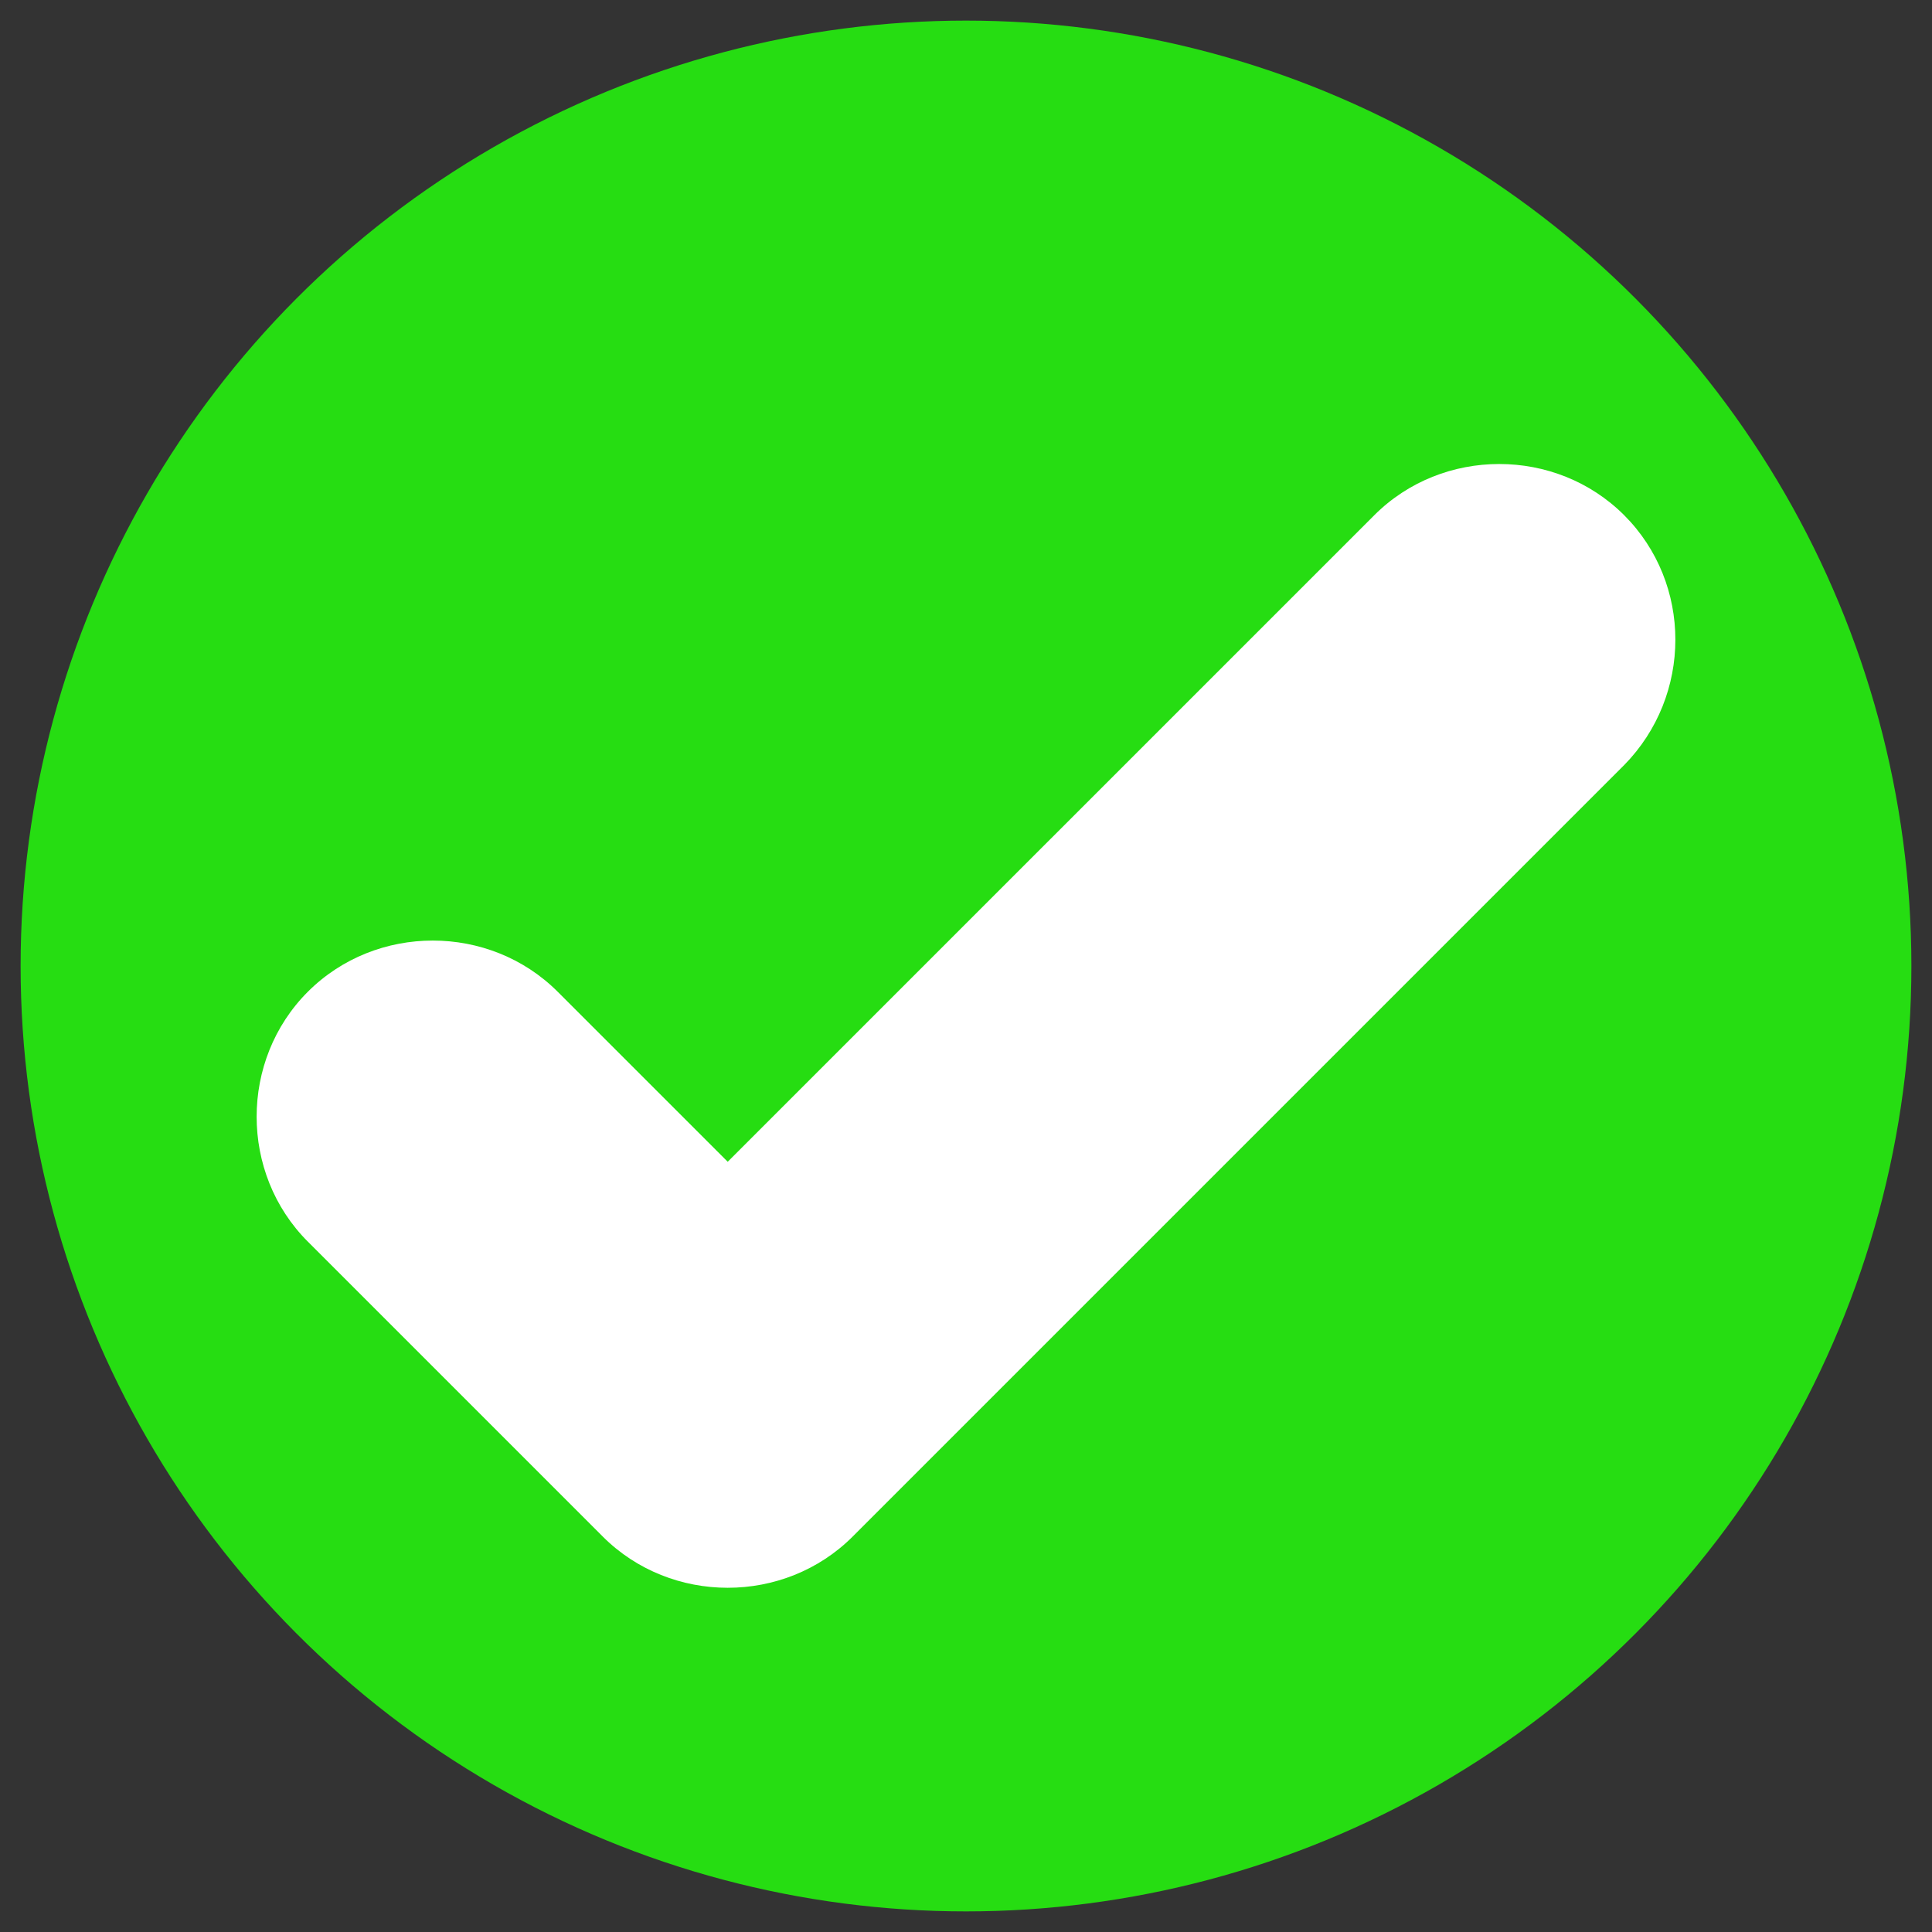
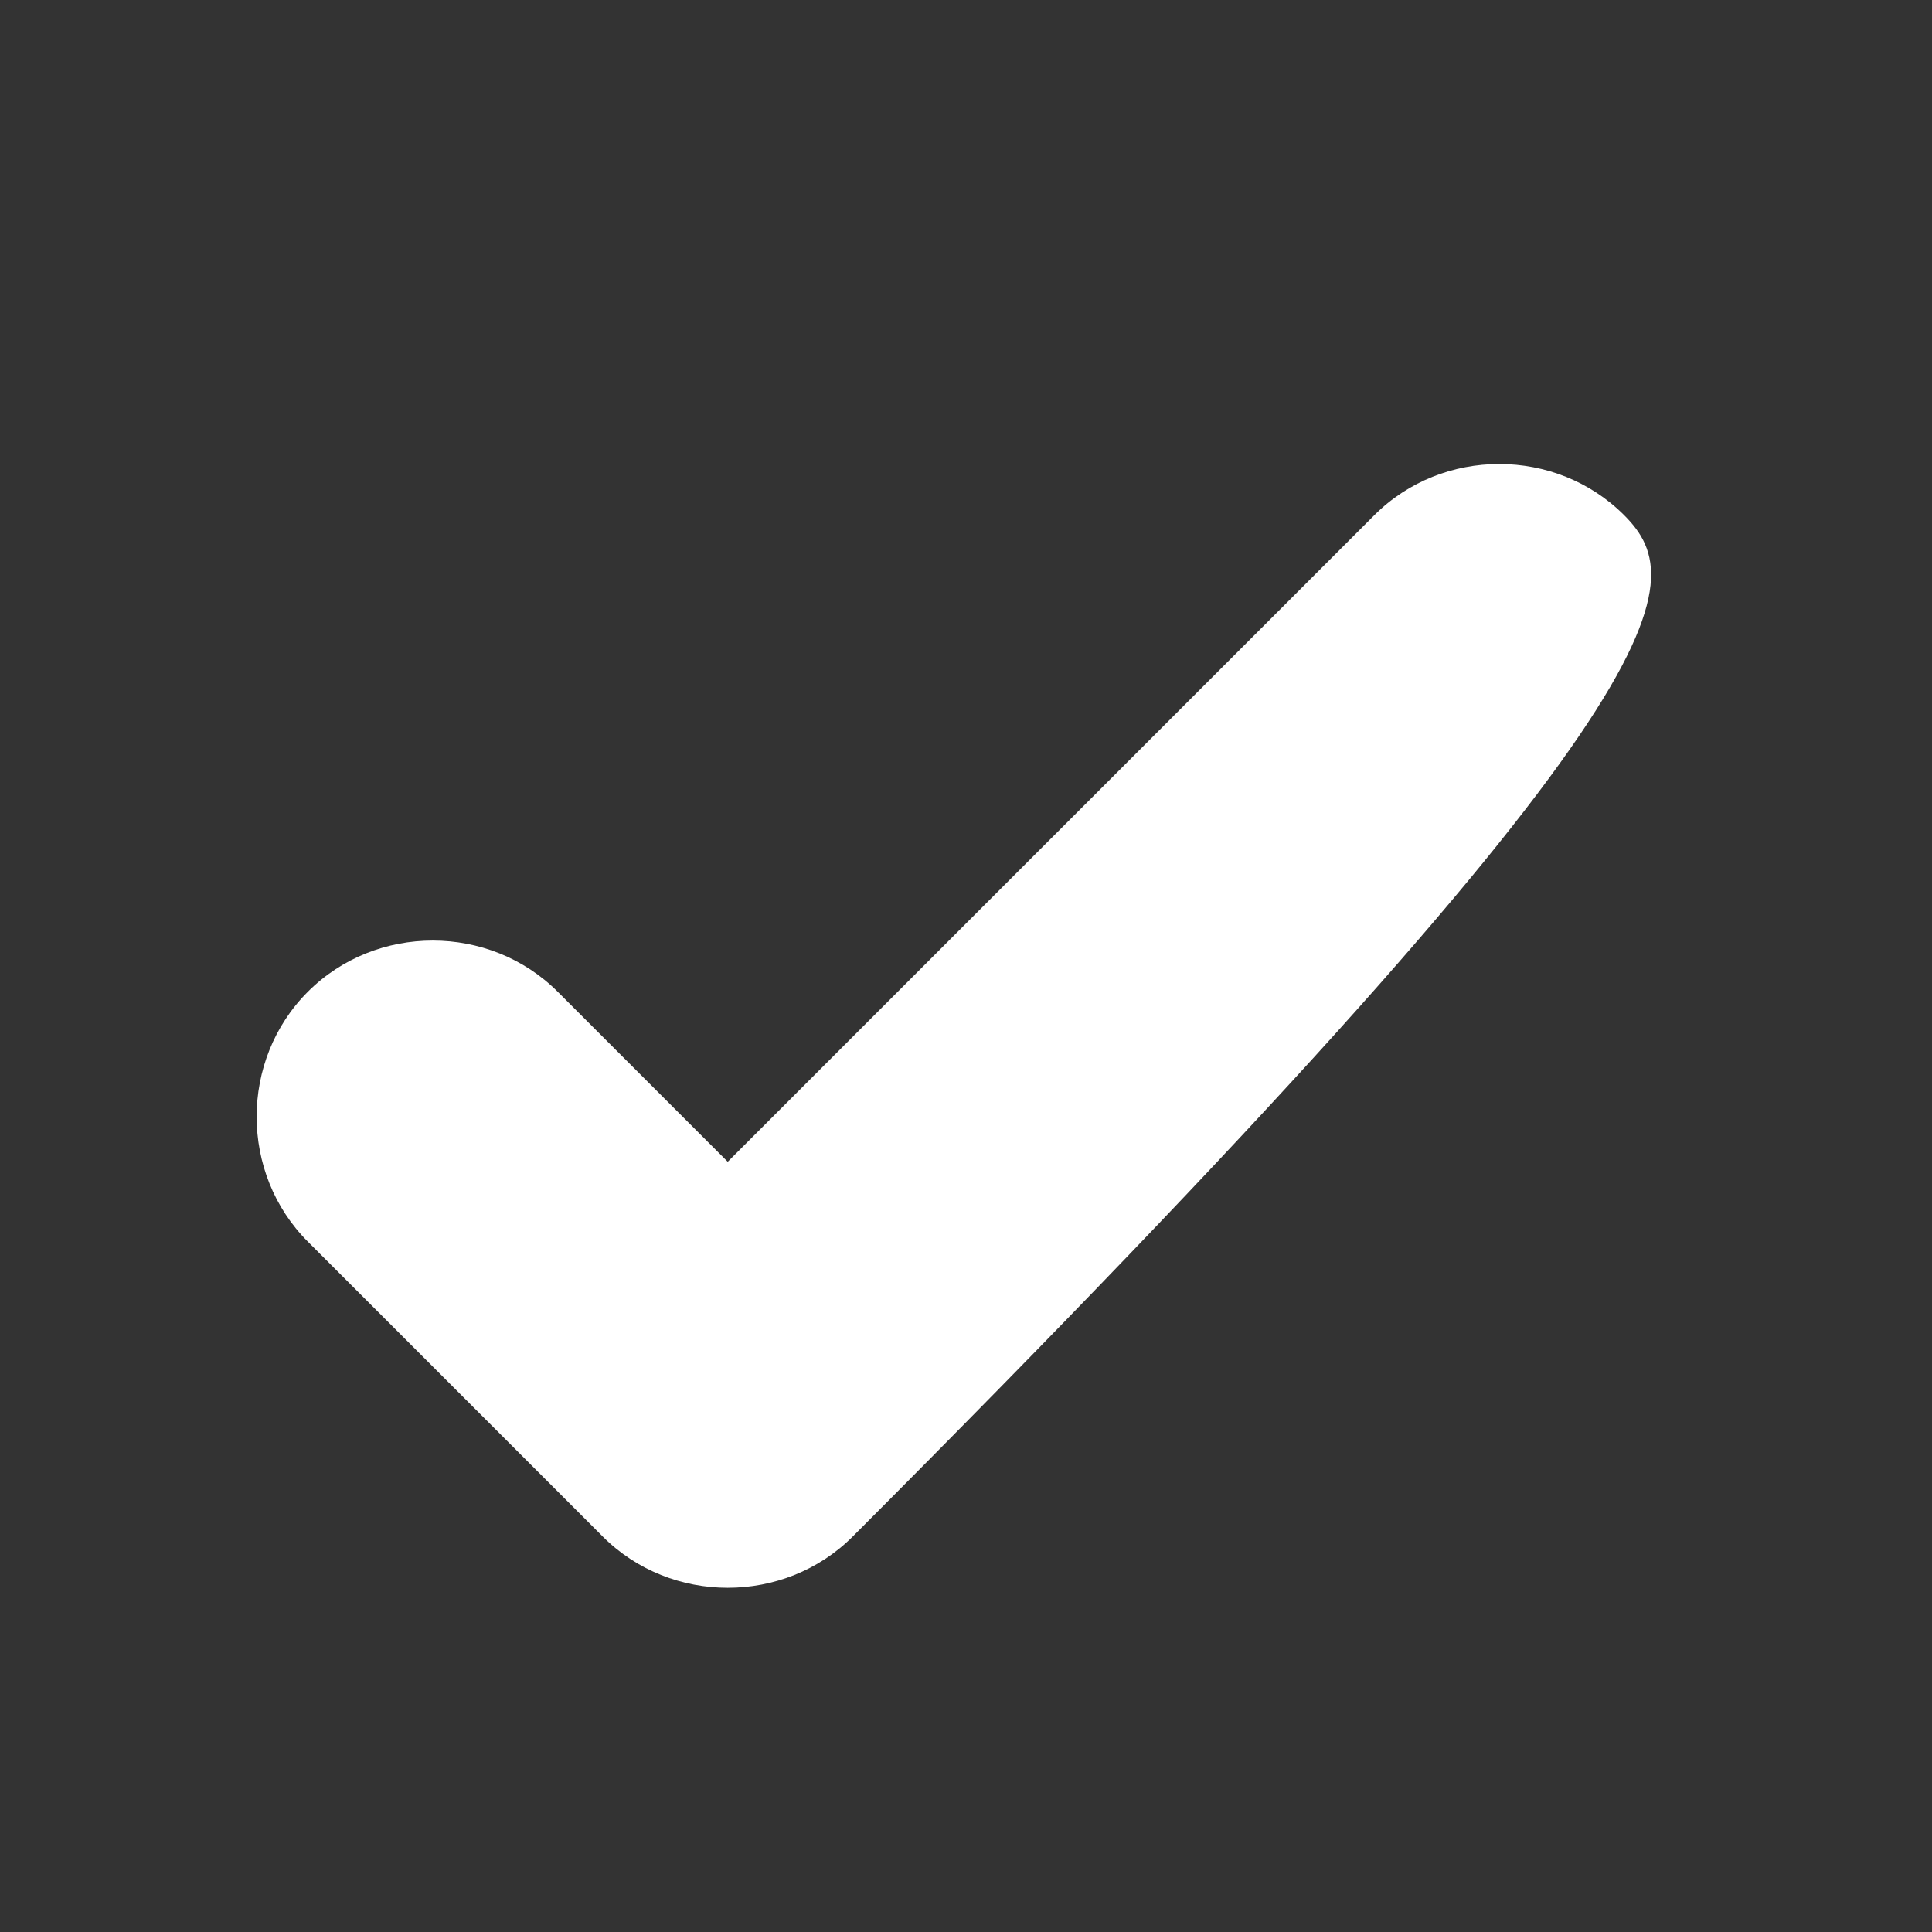
<svg xmlns="http://www.w3.org/2000/svg" version="1.1" id="Layer_1" x="0px" y="0px" viewBox="0 0 150 150" style="enable-background:new 0 0 150 150;" xml:space="preserve">
  <rect x="0" y="0" width="150" height="150" fill="#333333" stroke="none" />
  <style type="text/css">
	.st0{fill:#26DD12;}
	.st1{fill:#FFFFFF;}
</style>
  <g>
    <g>
-       <circle class="st0" cx="75" cy="75" r="73.4" />
-     </g>
-     <path class="st1" d="M126.1,40c-5.3-5.3-14.1-5.3-19.4,0L56.5,90.2L43.3,77c-5.3-5.3-14.1-5.3-19.4,0c-5.3,5.3-5.3,14.1,0,19.4   l22.9,22.9c0,0,0,0,0,0c5.3,5.3,14.1,5.3,19.4,0l59.9-59.9C131.4,54,131.4,45.3,126.1,40z" />
+       </g>
+     <path class="st1" d="M126.1,40c-5.3-5.3-14.1-5.3-19.4,0L56.5,90.2L43.3,77c-5.3-5.3-14.1-5.3-19.4,0c-5.3,5.3-5.3,14.1,0,19.4   l22.9,22.9c0,0,0,0,0,0c5.3,5.3,14.1,5.3,19.4,0C131.4,54,131.4,45.3,126.1,40z" />
  </g>
</svg>